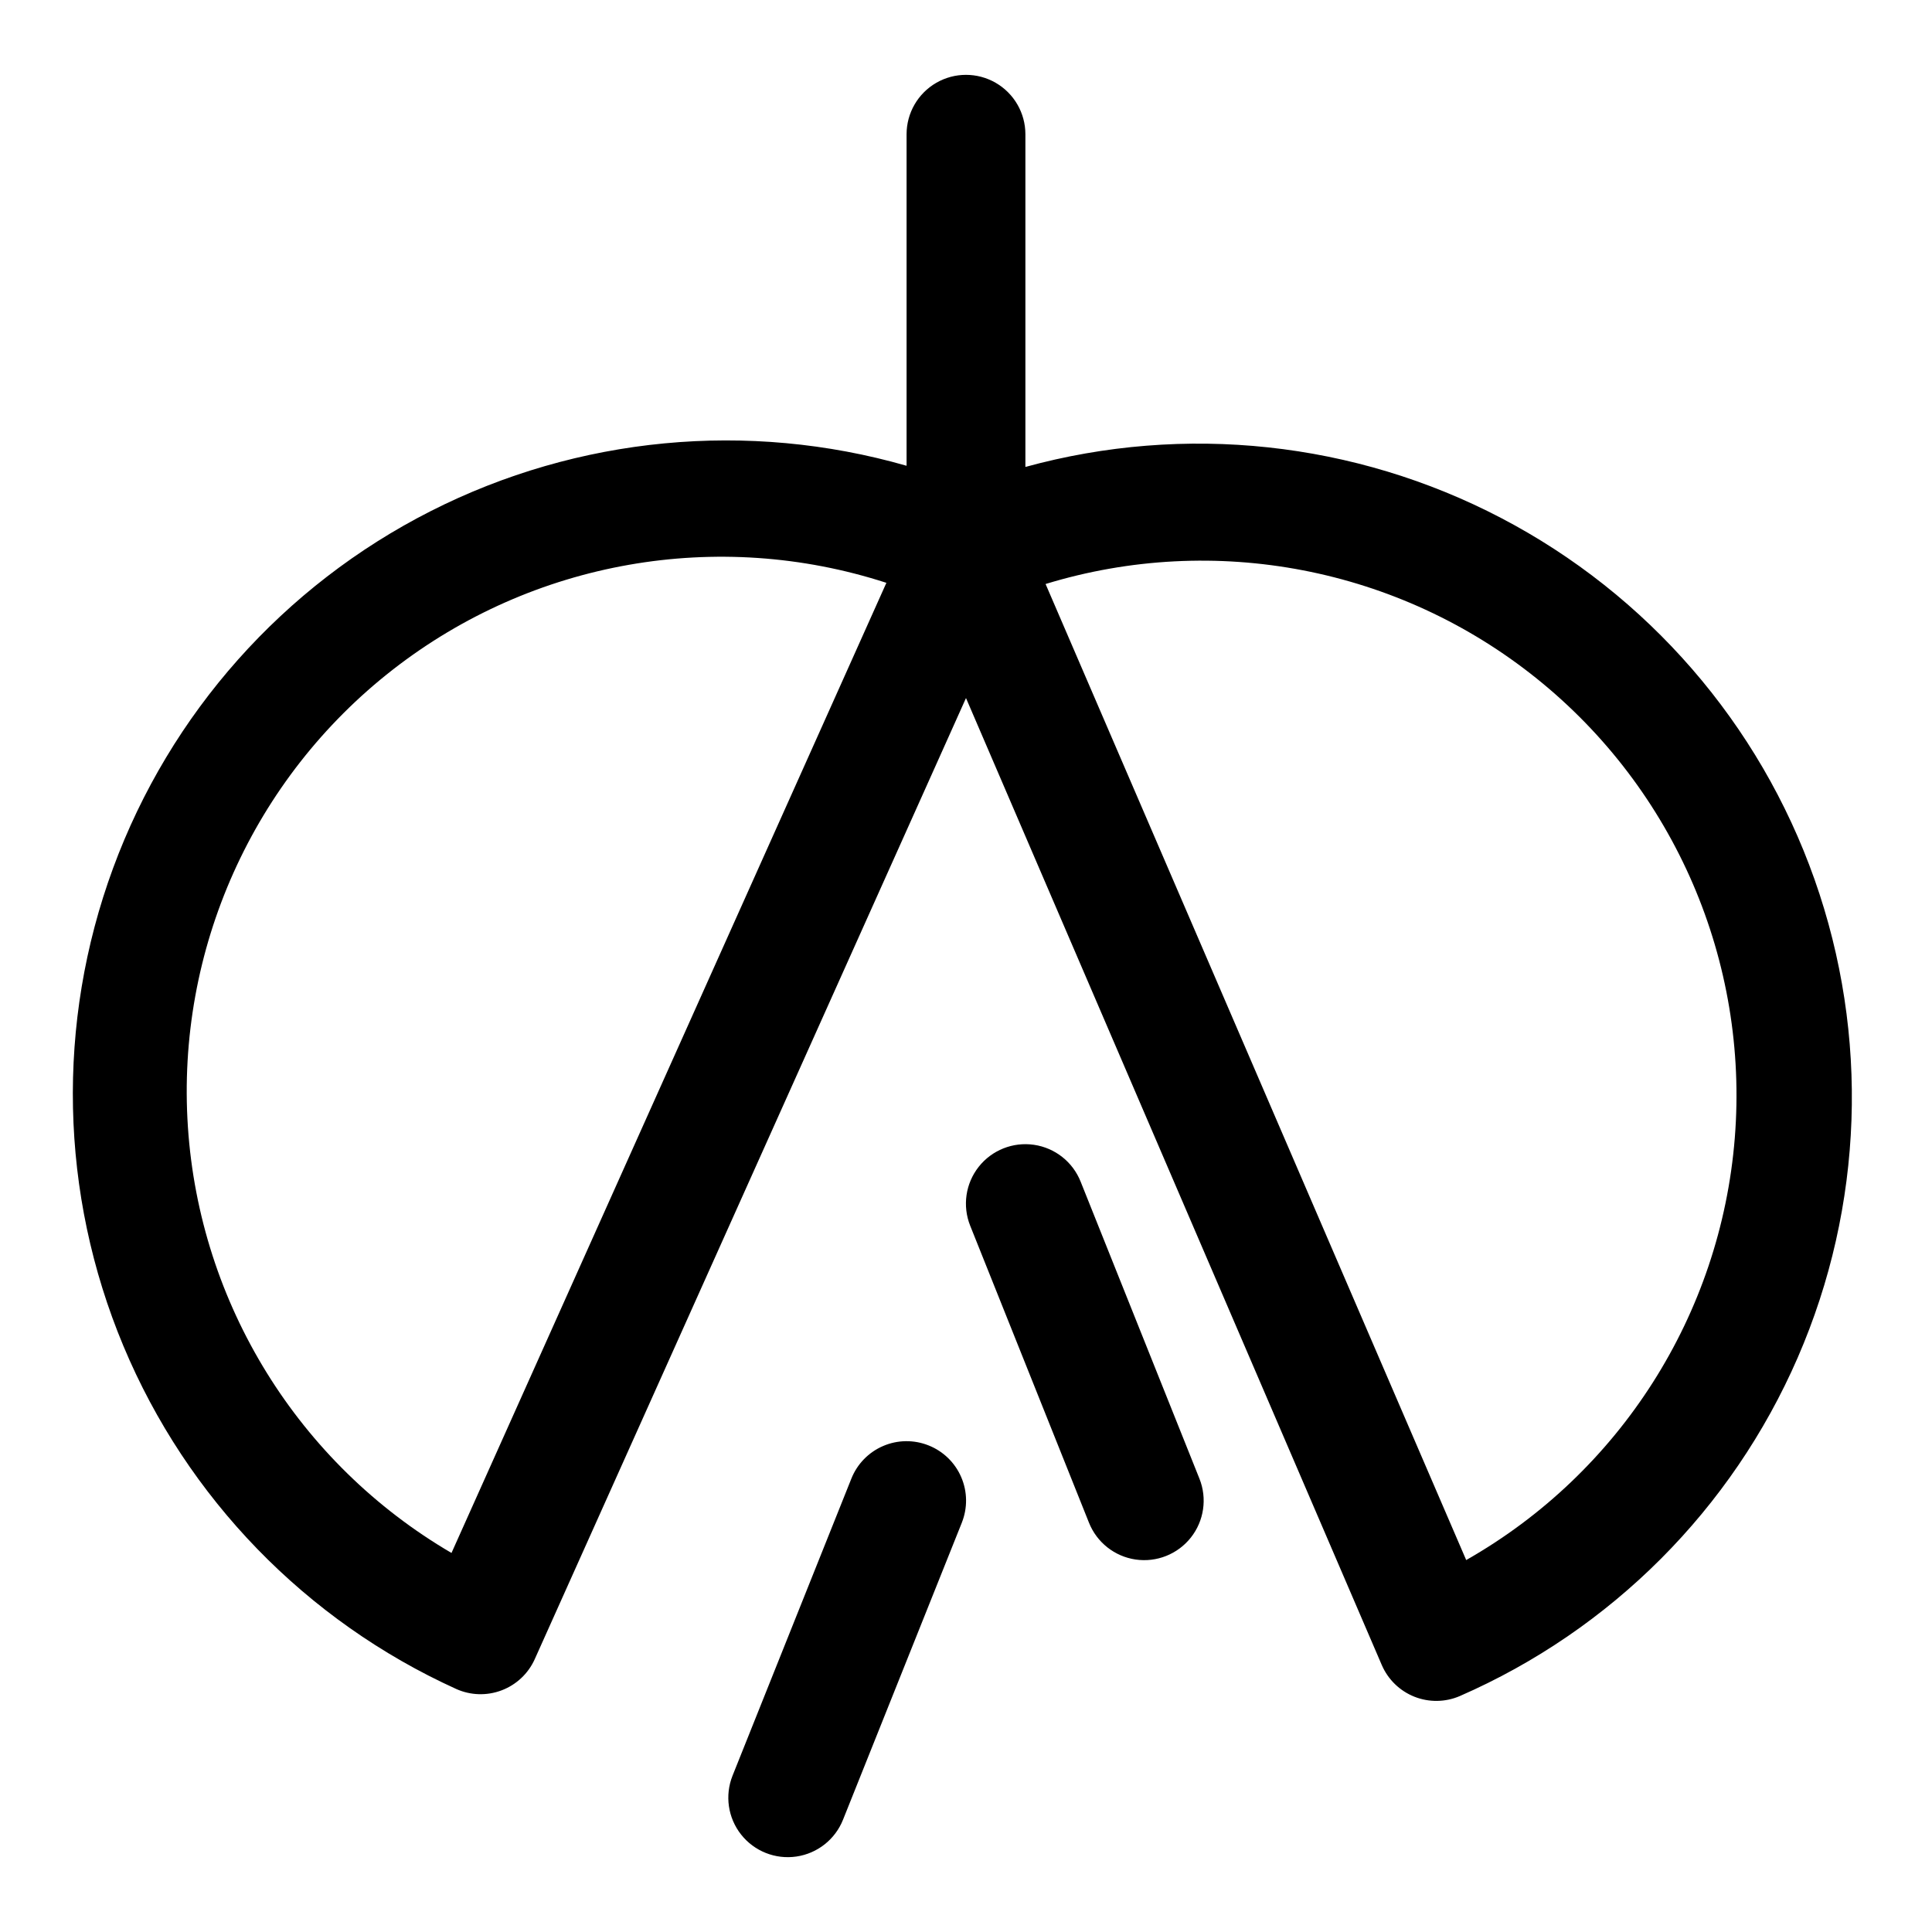
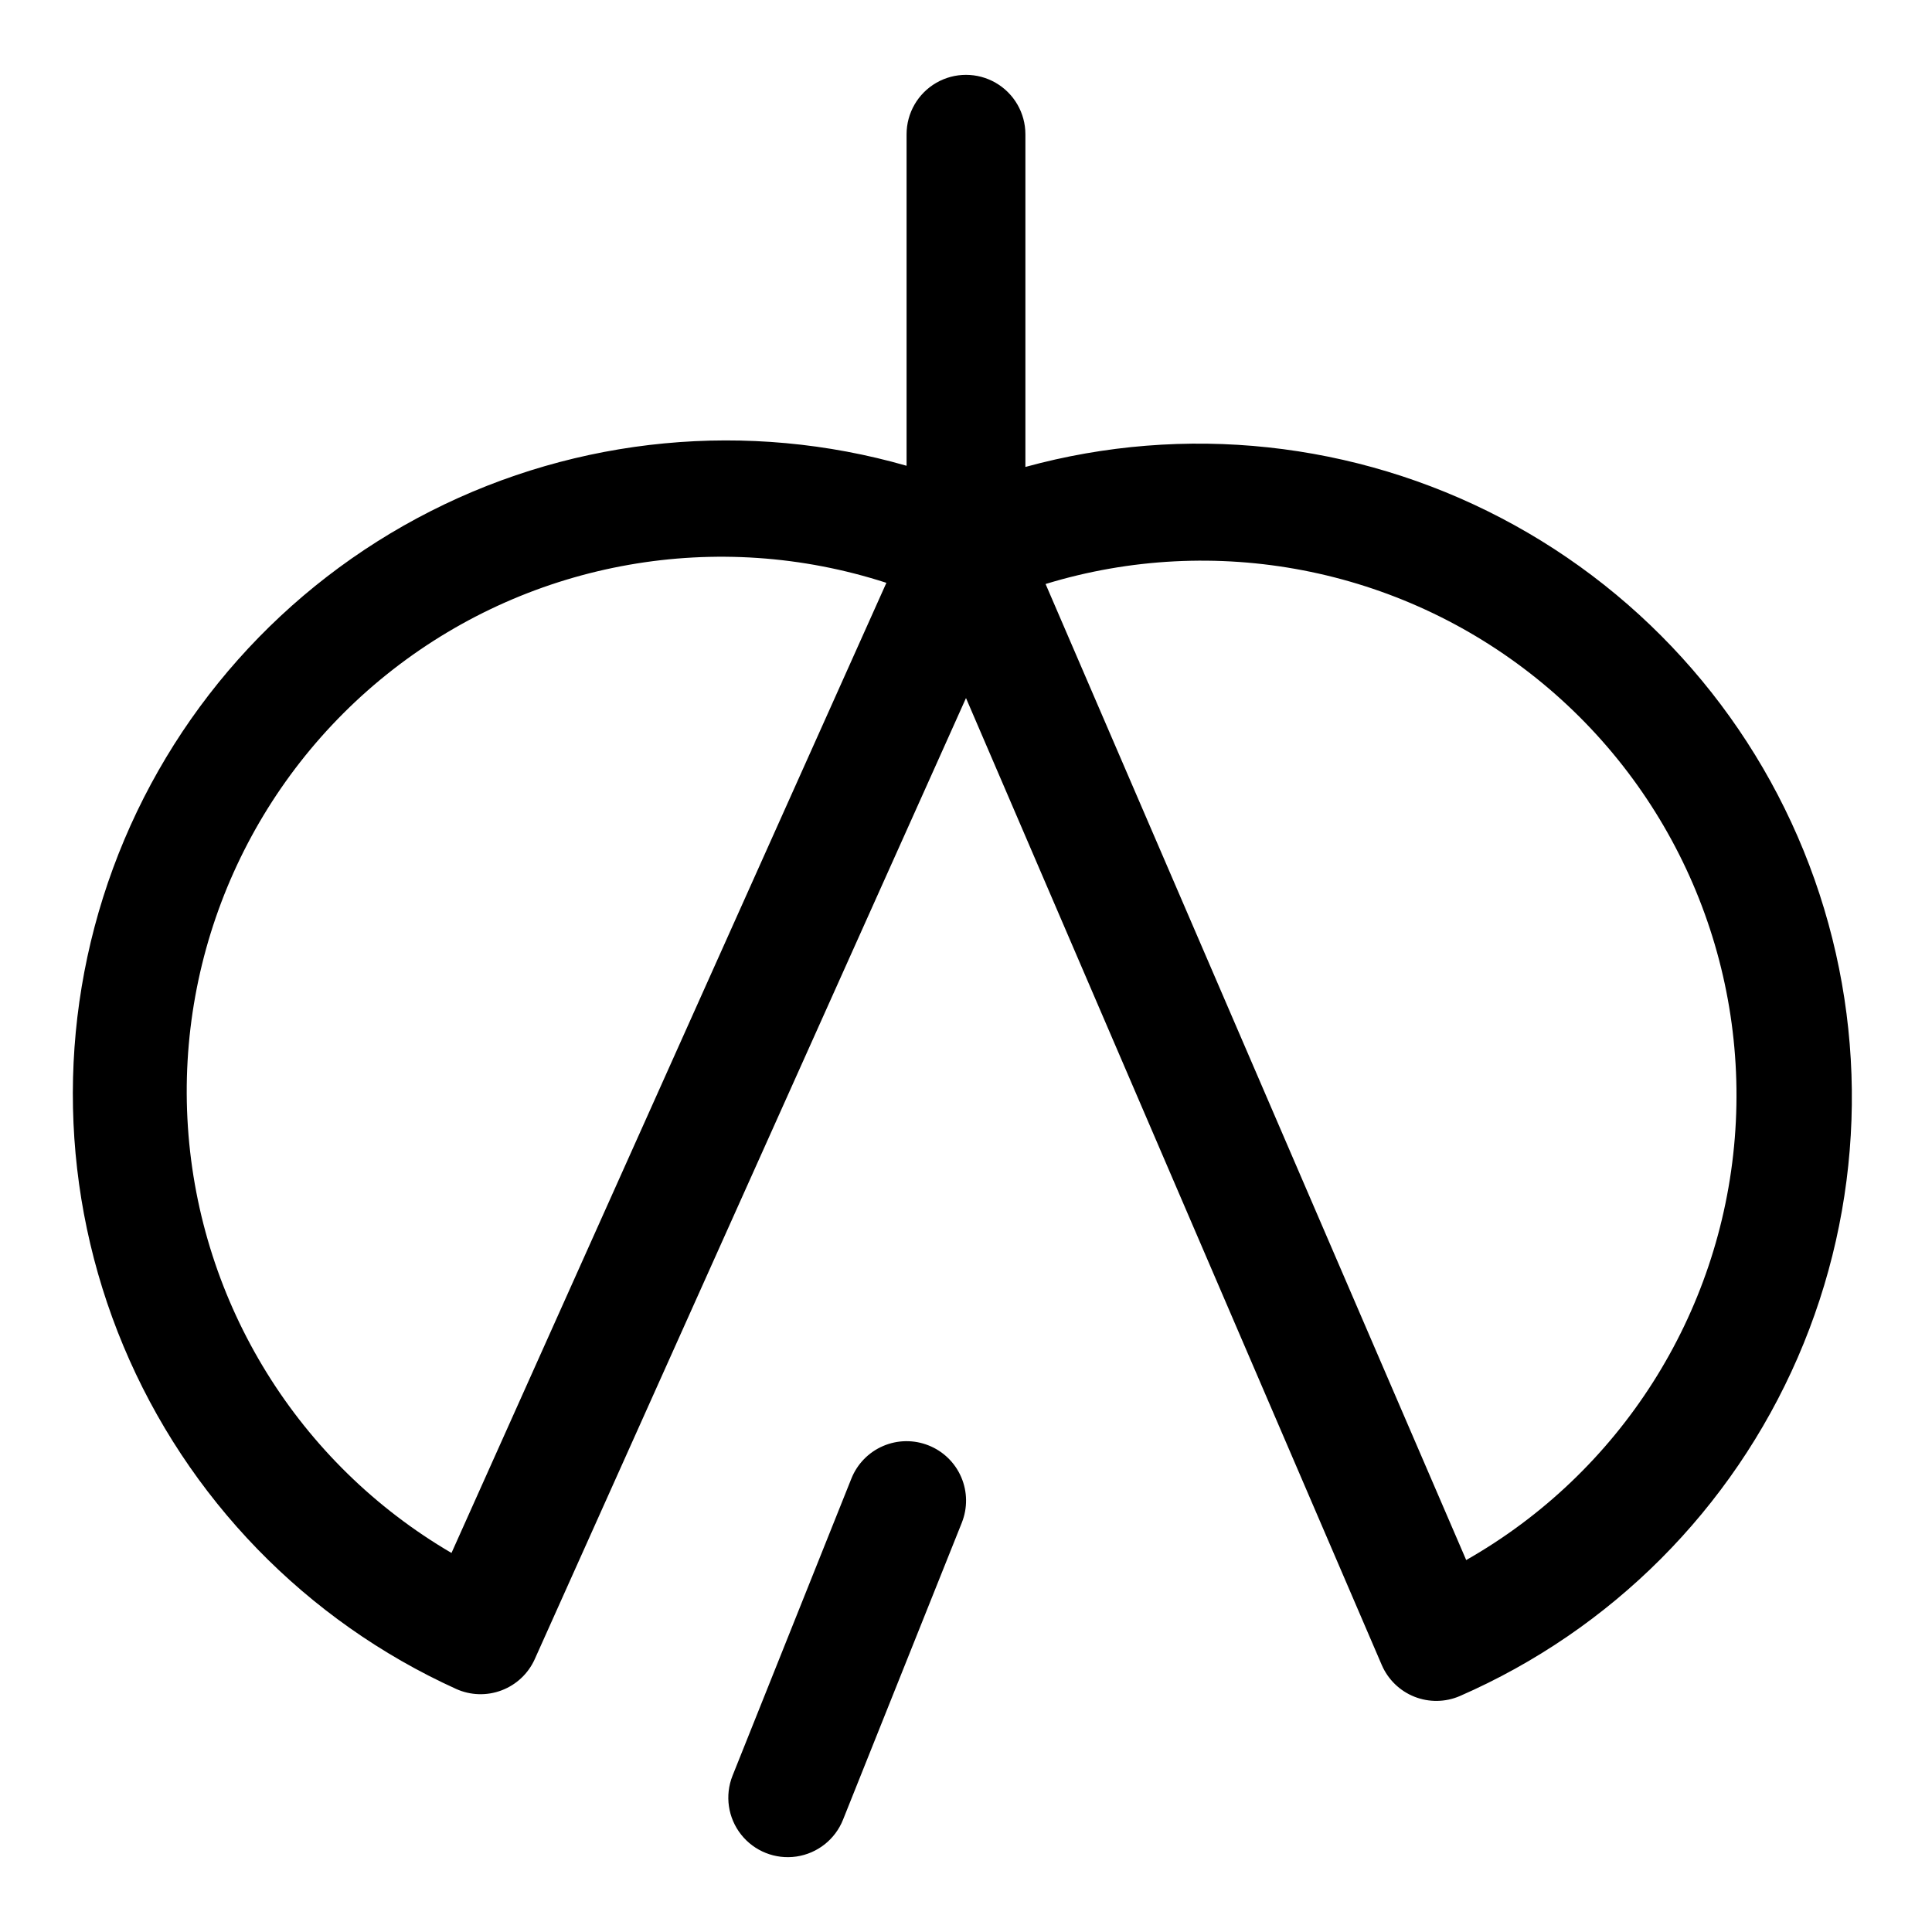
<svg xmlns="http://www.w3.org/2000/svg" fill="#000000" width="800px" height="800px" version="1.1" viewBox="144 144 512 512">
  <g>
    <path d="m415.74 267.75v-88.168c0-5.625-3-10.824-7.871-13.637s-10.875-2.812-15.746 0-7.871 8.012-7.871 13.637v87.852c-42.039-12.062-87.086-7.773-126.09 12.008-39.008 19.777-69.086 53.586-84.195 94.629-15.109 41.043-14.133 86.281 2.738 126.63s48.387 72.824 88.211 90.902c3.801 1.703 8.121 1.832 12.016 0.355 3.898-1.477 7.051-4.434 8.766-8.23l114.3-254.74 110.21 256.31c1.66 3.812 4.762 6.812 8.625 8.348 3.863 1.531 8.176 1.477 12-0.16 40.129-17.508 72.137-49.562 89.586-89.719s19.039-85.43 4.453-126.71c-14.582-41.281-44.262-75.504-83.062-95.785-38.801-20.285-83.844-25.117-126.07-13.527zm-152.09 287.8c-40.574-23.73-66.742-66.031-69.855-112.93-3.113-46.898 17.234-92.289 54.316-121.17 37.082-28.883 86.074-37.496 130.79-22.996zm268.91 1.887-111.47-258.67c44.871-13.711 93.617-4.32 130.18 25.074 36.566 29.395 56.215 74.984 52.465 121.75-3.746 46.766-30.398 88.648-71.18 111.84z" />
    <path d="m390.08 527.05c-3.883-1.551-8.223-1.492-12.059 0.164-3.84 1.652-6.863 4.766-8.406 8.652l-31.488 78.719c-2.082 5.231-1.215 11.176 2.277 15.594 3.488 4.418 9.07 6.637 14.641 5.824 5.57-0.812 10.285-4.535 12.367-9.766l31.488-78.719-0.004-0.004c1.551-3.883 1.492-8.223-0.164-12.062-1.652-3.84-4.766-6.863-8.652-8.402z" />
-     <path d="m430.38 457.15c-2.078-5.231-6.793-8.953-12.363-9.766-5.57-0.812-11.152 1.406-14.645 5.824-3.488 4.418-4.356 10.363-2.273 15.594l31.488 78.719c2.078 5.231 6.793 8.957 12.363 9.77s11.152-1.41 14.645-5.828c3.488-4.418 4.356-10.359 2.273-15.59z" />
  </g>
</svg>